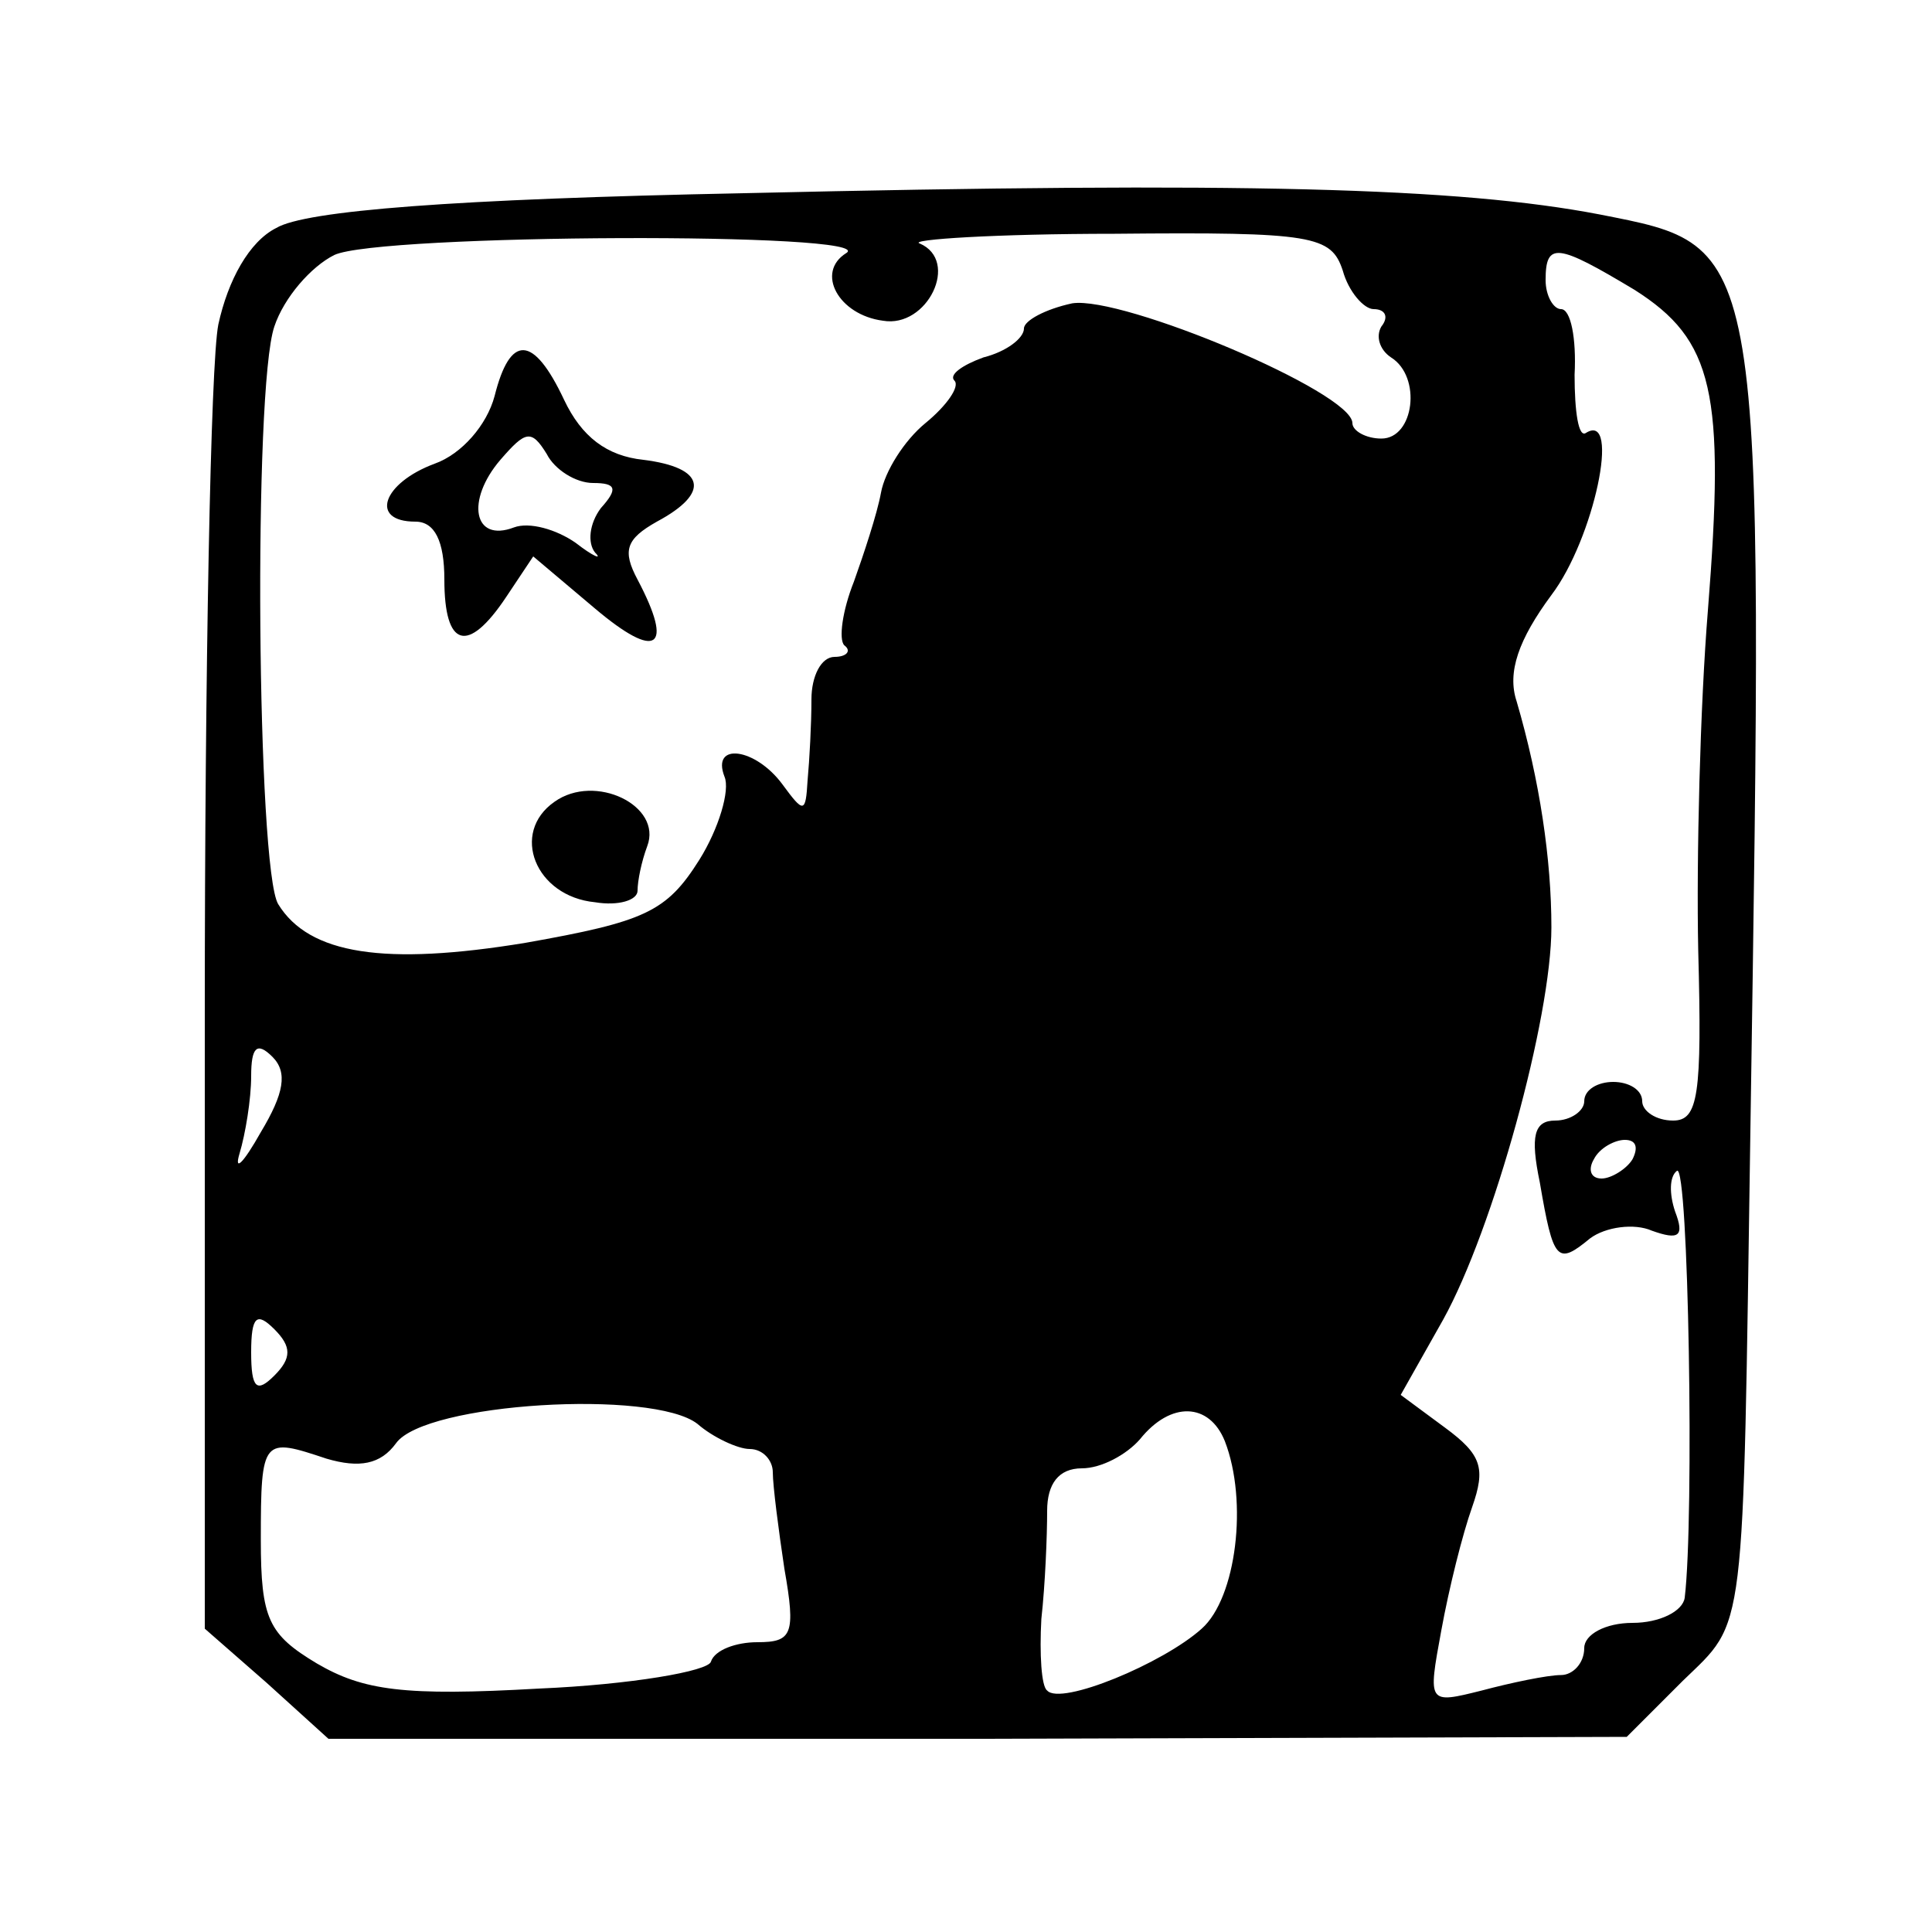
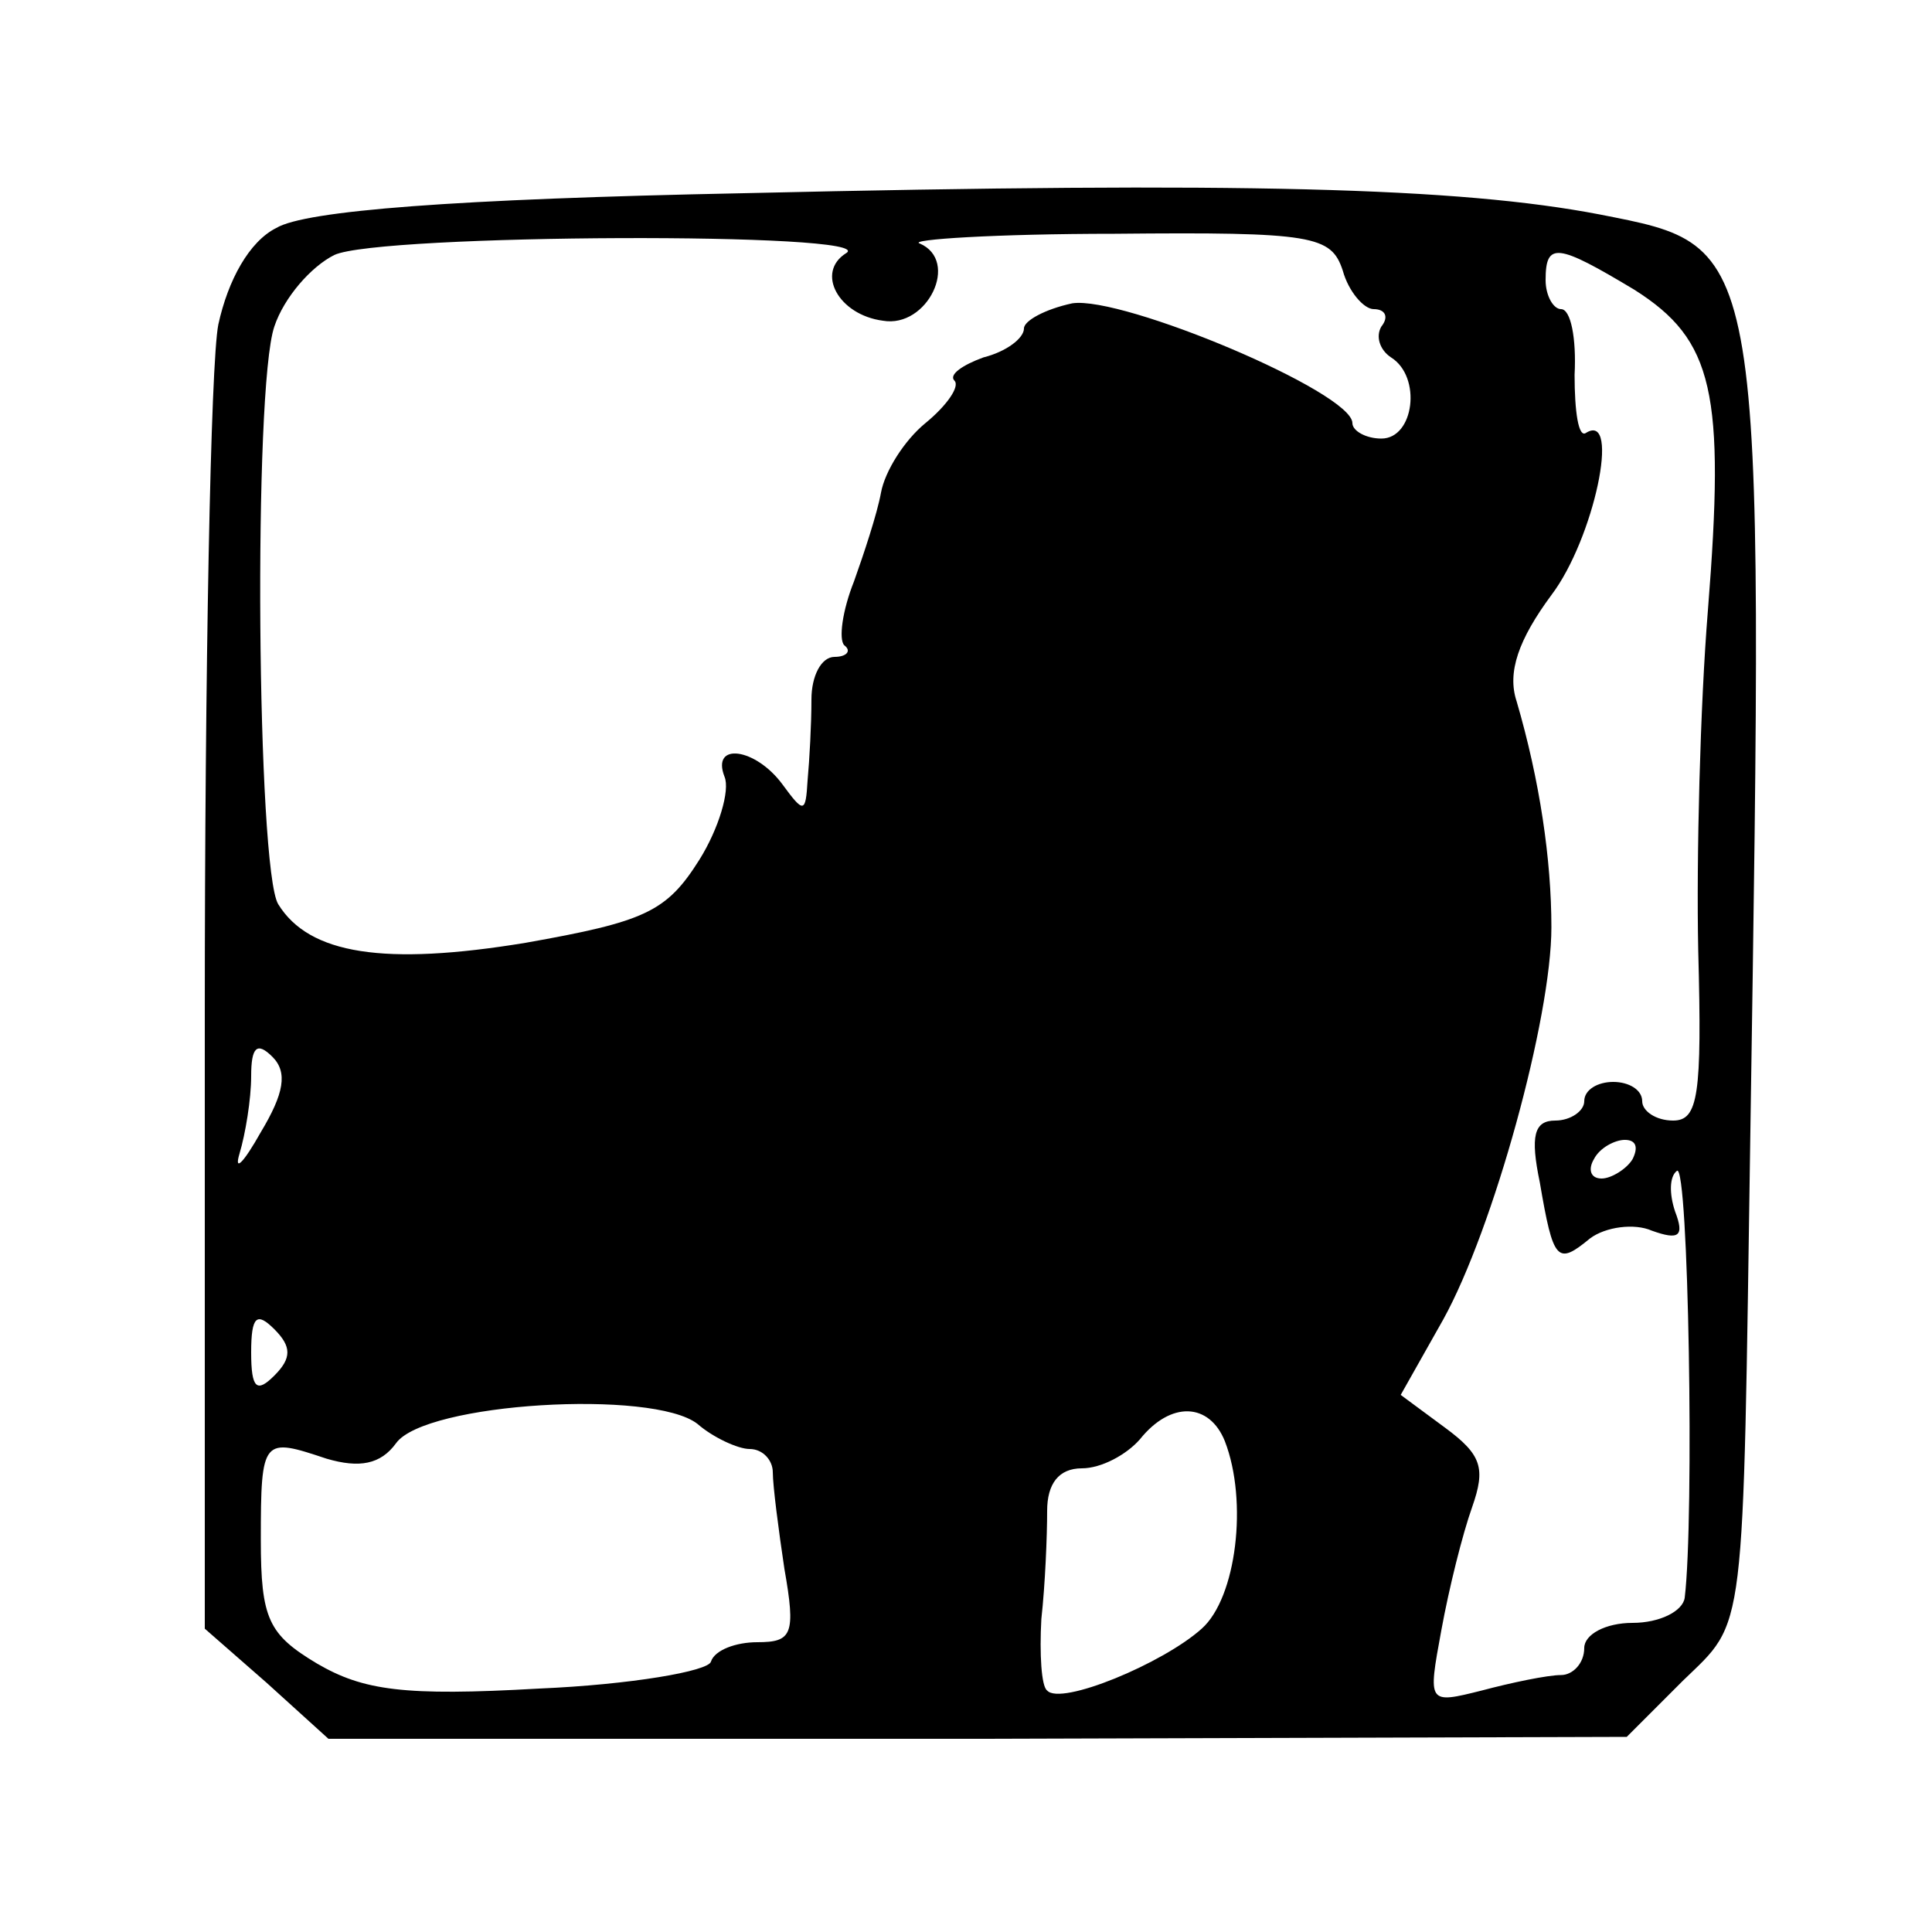
<svg xmlns="http://www.w3.org/2000/svg" version="1.0" width="100" height="100" viewBox="0 0 100 100" preserveAspectRatio="xMidYMid meet">
  <g transform="translate(0,100) scale(0.1,-0.1)" fill="#000000" stroke="none">
    <path d="M385 900 c-150 -3 -227 -9 -242 -18 -14 -7 -25 -27 -30 -50 -4 -20 -7 -180 -7 -356 l0 -319 32 -28 32 -29 336 0 336 1 29 29 c33 32 31 19 35 285 7 463 8 457 -78 474 -73 14 -185 17 -443 11z m53 -31 c-16 -10 -4 -32 19 -35 23 -4 40 31 19 40 -6 2 39 5 101 5 103 1 112 -1 118 -19 3 -11 11 -20 16 -20 6 0 8 -4 4 -9 -3 -5 -1 -12 5 -16 16 -10 12 -42 -5 -42 -8 0 -15 4 -15 8 0 16 -119 66 -145 62 -14 -3 -25 -9 -25 -13 0 -5 -9 -12 -21 -15 -11 -4 -18 -9 -15 -12 3 -3 -4 -13 -15 -22 -11 -9 -21 -25 -23 -36 -2 -11 -9 -32 -14 -46 -6 -15 -8 -30 -5 -33 4 -3 1 -6 -5 -6 -7 0 -12 -10 -12 -22 0 -13 -1 -31 -2 -42 -1 -17 -2 -17 -13 -2 -14 19 -37 22 -30 4 3 -7 -3 -27 -13 -43 -17 -27 -28 -32 -90 -43 -73 -12 -112 -6 -128 20 -11 18 -13 267 -2 299 5 15 19 31 31 37 23 11 283 12 265 1z m408 -19 c41 -26 47 -53 38 -166 -4 -49 -6 -128 -5 -176 2 -75 0 -88 -13 -88 -9 0 -16 5 -16 10 0 6 -7 10 -15 10 -8 0 -15 -4 -15 -10 0 -5 -7 -10 -15 -10 -11 0 -13 -8 -8 -32 7 -41 9 -43 26 -29 8 6 23 8 32 4 14 -5 17 -3 12 10 -3 9 -3 18 1 21 6 4 9 -180 4 -221 -1 -7 -13 -13 -27 -13 -14 0 -25 -6 -25 -13 0 -8 -6 -14 -12 -14 -7 0 -26 -4 -41 -8 -28 -7 -28 -7 -21 31 4 22 11 50 16 64 7 20 5 27 -14 41 l-23 17 22 39 c26 47 56 156 56 203 0 35 -6 76 -18 117 -5 15 1 32 18 55 22 29 36 95 18 84 -4 -3 -6 11 -6 30 1 19 -2 34 -7 34 -4 0 -8 7 -8 15 0 20 6 19 46 -5z m-711 -436 c-9 -16 -14 -21 -11 -11 3 10 6 28 6 40 0 15 3 18 11 10 8 -8 6 -19 -6 -39z m710 -14 c-3 -5 -11 -10 -16 -10 -6 0 -7 5 -4 10 3 6 11 10 16 10 6 0 7 -4 4 -10z m-703 -112 c-9 -9 -12 -7 -12 12 0 19 3 21 12 12 9 -9 9 -15 0 -24z m246 -38 c7 0 12 -6 12 -12 0 -7 3 -30 6 -50 6 -34 4 -38 -14 -38 -11 0 -22 -4 -24 -10 -1 -5 -42 -12 -89 -14 -70 -4 -91 -1 -115 13 -25 15 -29 23 -29 64 0 53 1 53 34 42 17 -5 28 -3 36 8 15 21 133 28 156 10 8 -7 21 -13 27 -13z m246 4 c12 -31 6 -81 -12 -97 -20 -18 -73 -40 -80 -32 -3 2 -4 19 -3 37 2 18 3 43 3 56 0 14 6 22 18 22 10 0 23 7 30 15 16 20 36 19 44 -1z" />
-     <path d="M256 795 c-4 -15 -17 -30 -31 -35 -27 -10 -34 -30 -10 -30 10 0 15 -10 15 -30 0 -35 12 -39 32 -9 l14 21 32 -27 c32 -27 41 -21 22 15 -8 15 -6 21 10 30 28 15 25 28 -7 32 -19 2 -32 12 -41 31 -16 34 -28 34 -36 2z m51 -45 c12 0 13 -3 4 -13 -6 -8 -7 -18 -3 -23 4 -4 -1 -2 -10 5 -10 7 -24 11 -32 8 -21 -8 -25 14 -7 35 13 15 16 16 24 3 4 -8 15 -15 24 -15z" />
-     <path d="M287 585 c-23 -16 -10 -49 21 -52 12 -2 22 1 22 6 0 5 2 15 5 23 8 21 -27 38 -48 23z" />
  </g>
</svg>